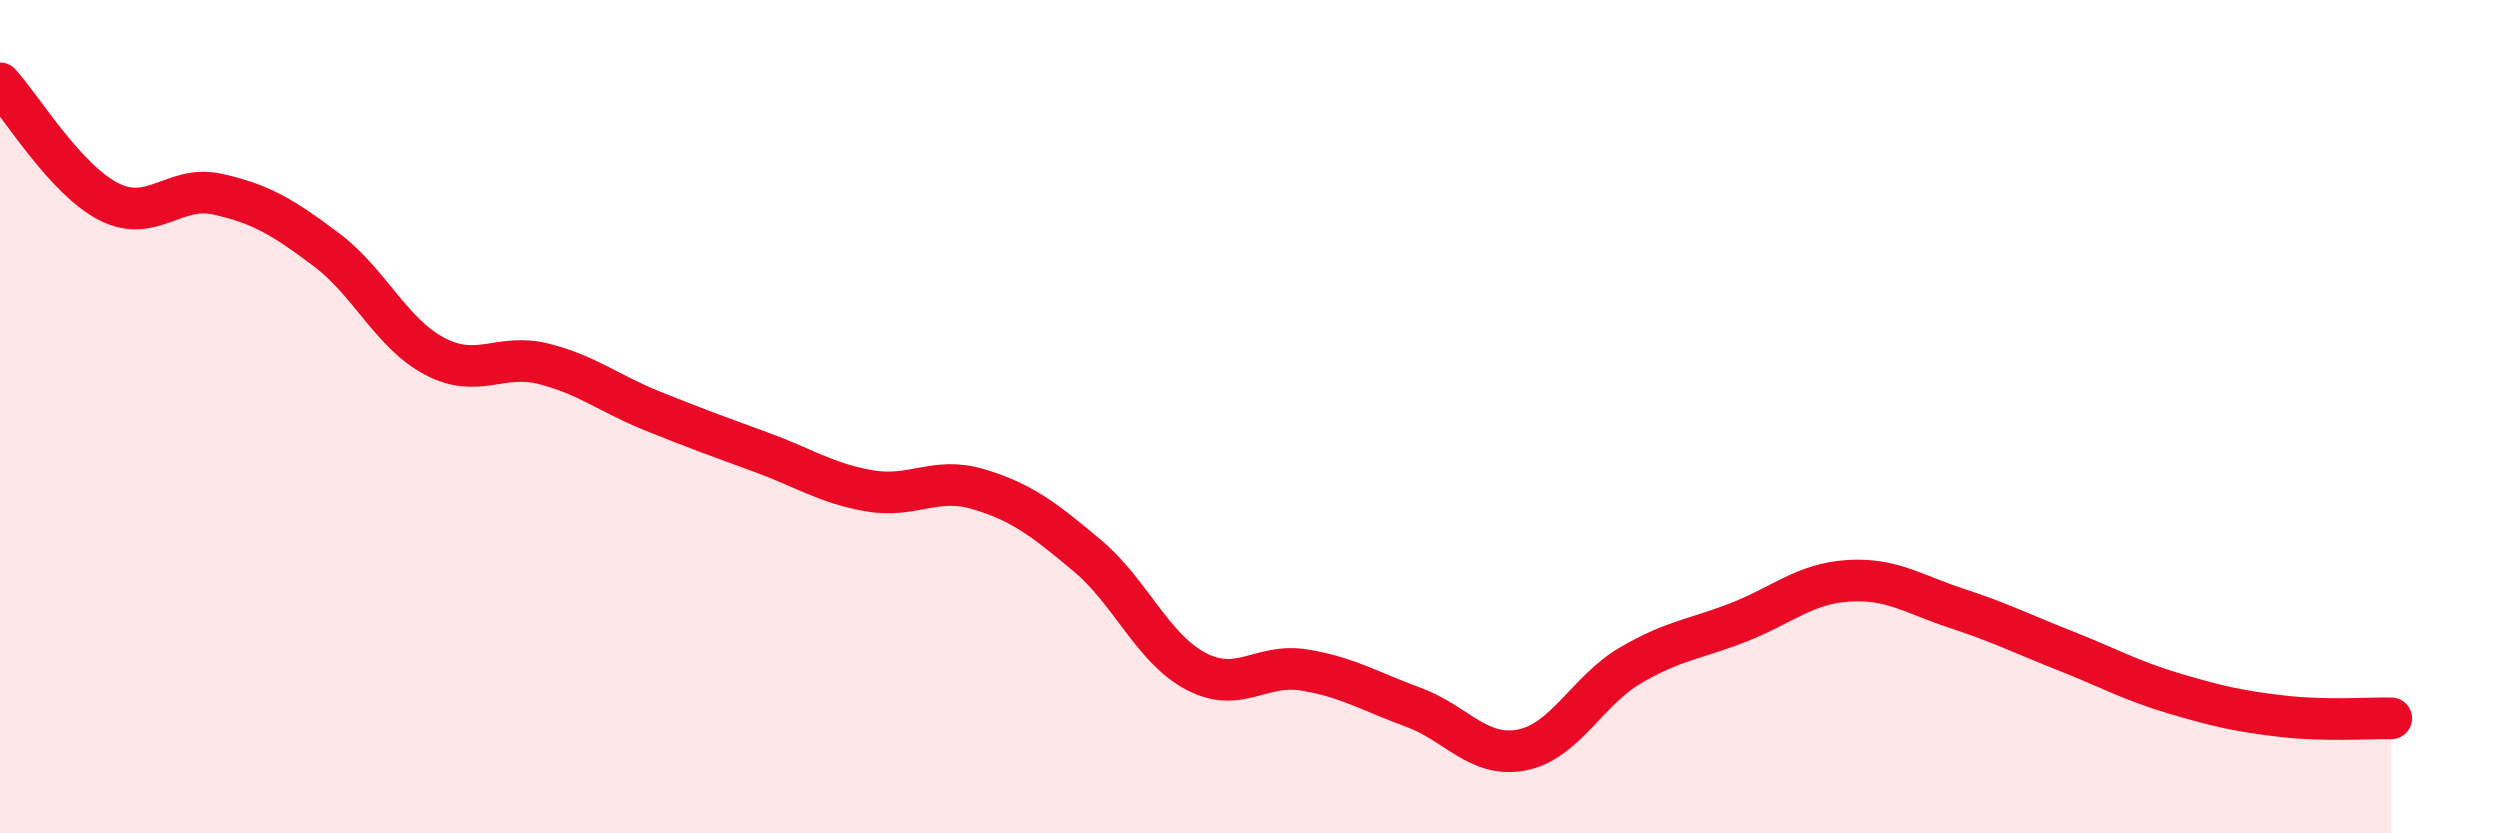
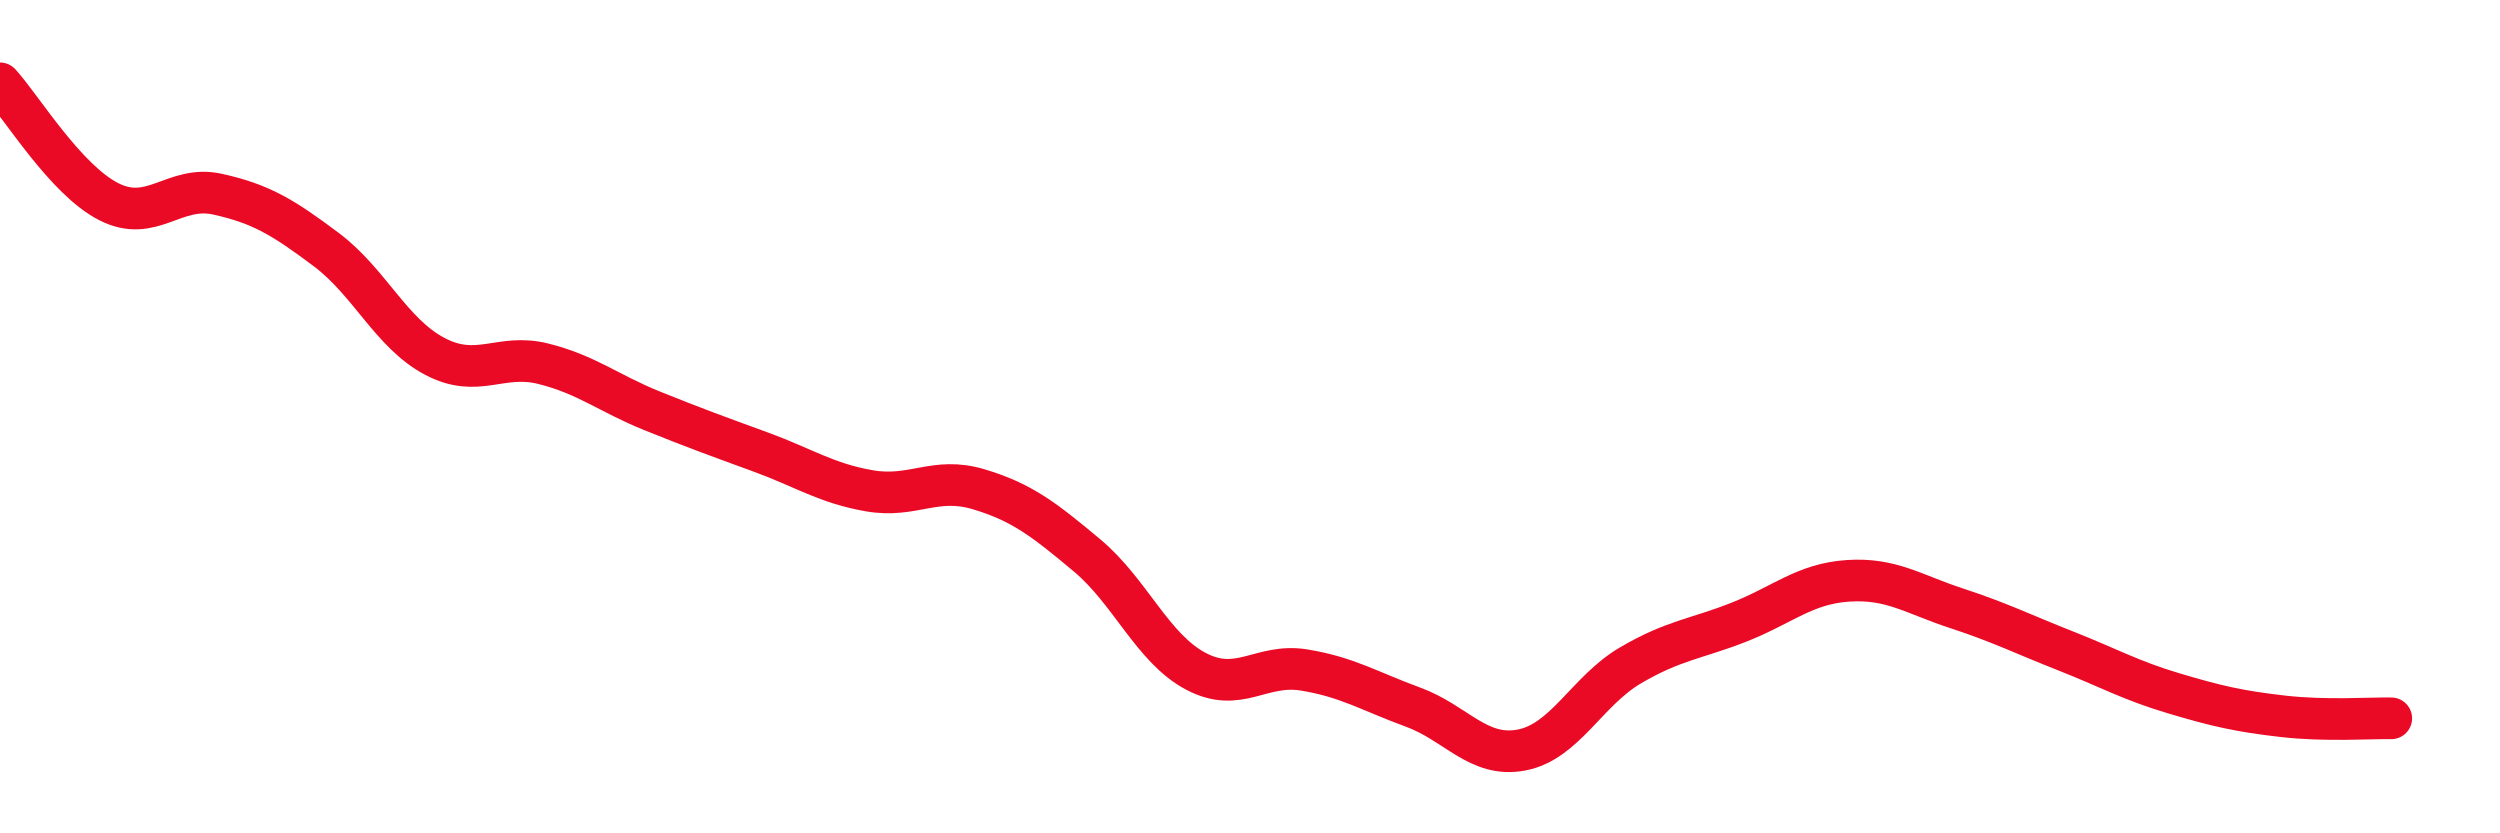
<svg xmlns="http://www.w3.org/2000/svg" width="60" height="20" viewBox="0 0 60 20">
-   <path d="M 0,2 C 0.52,2.57 1.57,4.31 2.61,4.84 C 3.65,5.37 4.18,4.43 5.22,4.66 C 6.26,4.89 6.79,5.21 7.83,5.99 C 8.87,6.77 9.39,8 10.43,8.55 C 11.47,9.1 12,8.47 13.04,8.73 C 14.08,8.99 14.61,9.44 15.65,9.86 C 16.69,10.28 17.22,10.47 18.26,10.85 C 19.3,11.23 19.83,11.6 20.87,11.78 C 21.91,11.96 22.44,11.43 23.48,11.74 C 24.52,12.05 25.05,12.46 26.09,13.33 C 27.13,14.2 27.66,15.56 28.7,16.11 C 29.74,16.66 30.26,15.91 31.3,16.08 C 32.34,16.25 32.87,16.59 33.91,16.97 C 34.95,17.35 35.48,18.2 36.52,18 C 37.56,17.8 38.09,16.58 39.13,15.97 C 40.17,15.36 40.7,15.34 41.74,14.93 C 42.78,14.52 43.31,14.01 44.35,13.94 C 45.39,13.87 45.92,14.26 46.96,14.6 C 48,14.94 48.53,15.21 49.57,15.62 C 50.61,16.03 51.13,16.33 52.17,16.64 C 53.21,16.95 53.74,17.07 54.78,17.19 C 55.82,17.31 56.87,17.23 57.39,17.24L57.39 20L0 20Z" fill="#EB0A25" opacity="0.1" stroke-linecap="round" stroke-linejoin="round" />
  <path d="M 0,2 C 0.52,2.57 1.57,4.31 2.61,4.84 C 3.65,5.37 4.18,4.43 5.22,4.66 C 6.26,4.89 6.79,5.21 7.83,5.99 C 8.87,6.77 9.39,8 10.43,8.55 C 11.47,9.1 12,8.47 13.04,8.73 C 14.08,8.99 14.61,9.44 15.65,9.86 C 16.69,10.28 17.22,10.47 18.26,10.85 C 19.3,11.23 19.83,11.6 20.87,11.78 C 21.91,11.96 22.44,11.43 23.48,11.74 C 24.52,12.05 25.05,12.46 26.09,13.33 C 27.13,14.2 27.66,15.56 28.7,16.11 C 29.74,16.66 30.26,15.91 31.3,16.08 C 32.34,16.25 32.87,16.59 33.91,16.97 C 34.95,17.35 35.48,18.2 36.52,18 C 37.56,17.8 38.09,16.58 39.13,15.97 C 40.17,15.36 40.7,15.34 41.74,14.93 C 42.78,14.52 43.31,14.01 44.35,13.94 C 45.39,13.87 45.92,14.26 46.96,14.6 C 48,14.94 48.53,15.21 49.57,15.62 C 50.61,16.03 51.13,16.33 52.17,16.64 C 53.21,16.95 53.74,17.07 54.78,17.19 C 55.82,17.31 56.87,17.23 57.39,17.24" stroke="#EB0A25" stroke-width="1" fill="none" stroke-linecap="round" stroke-linejoin="round" />
</svg>